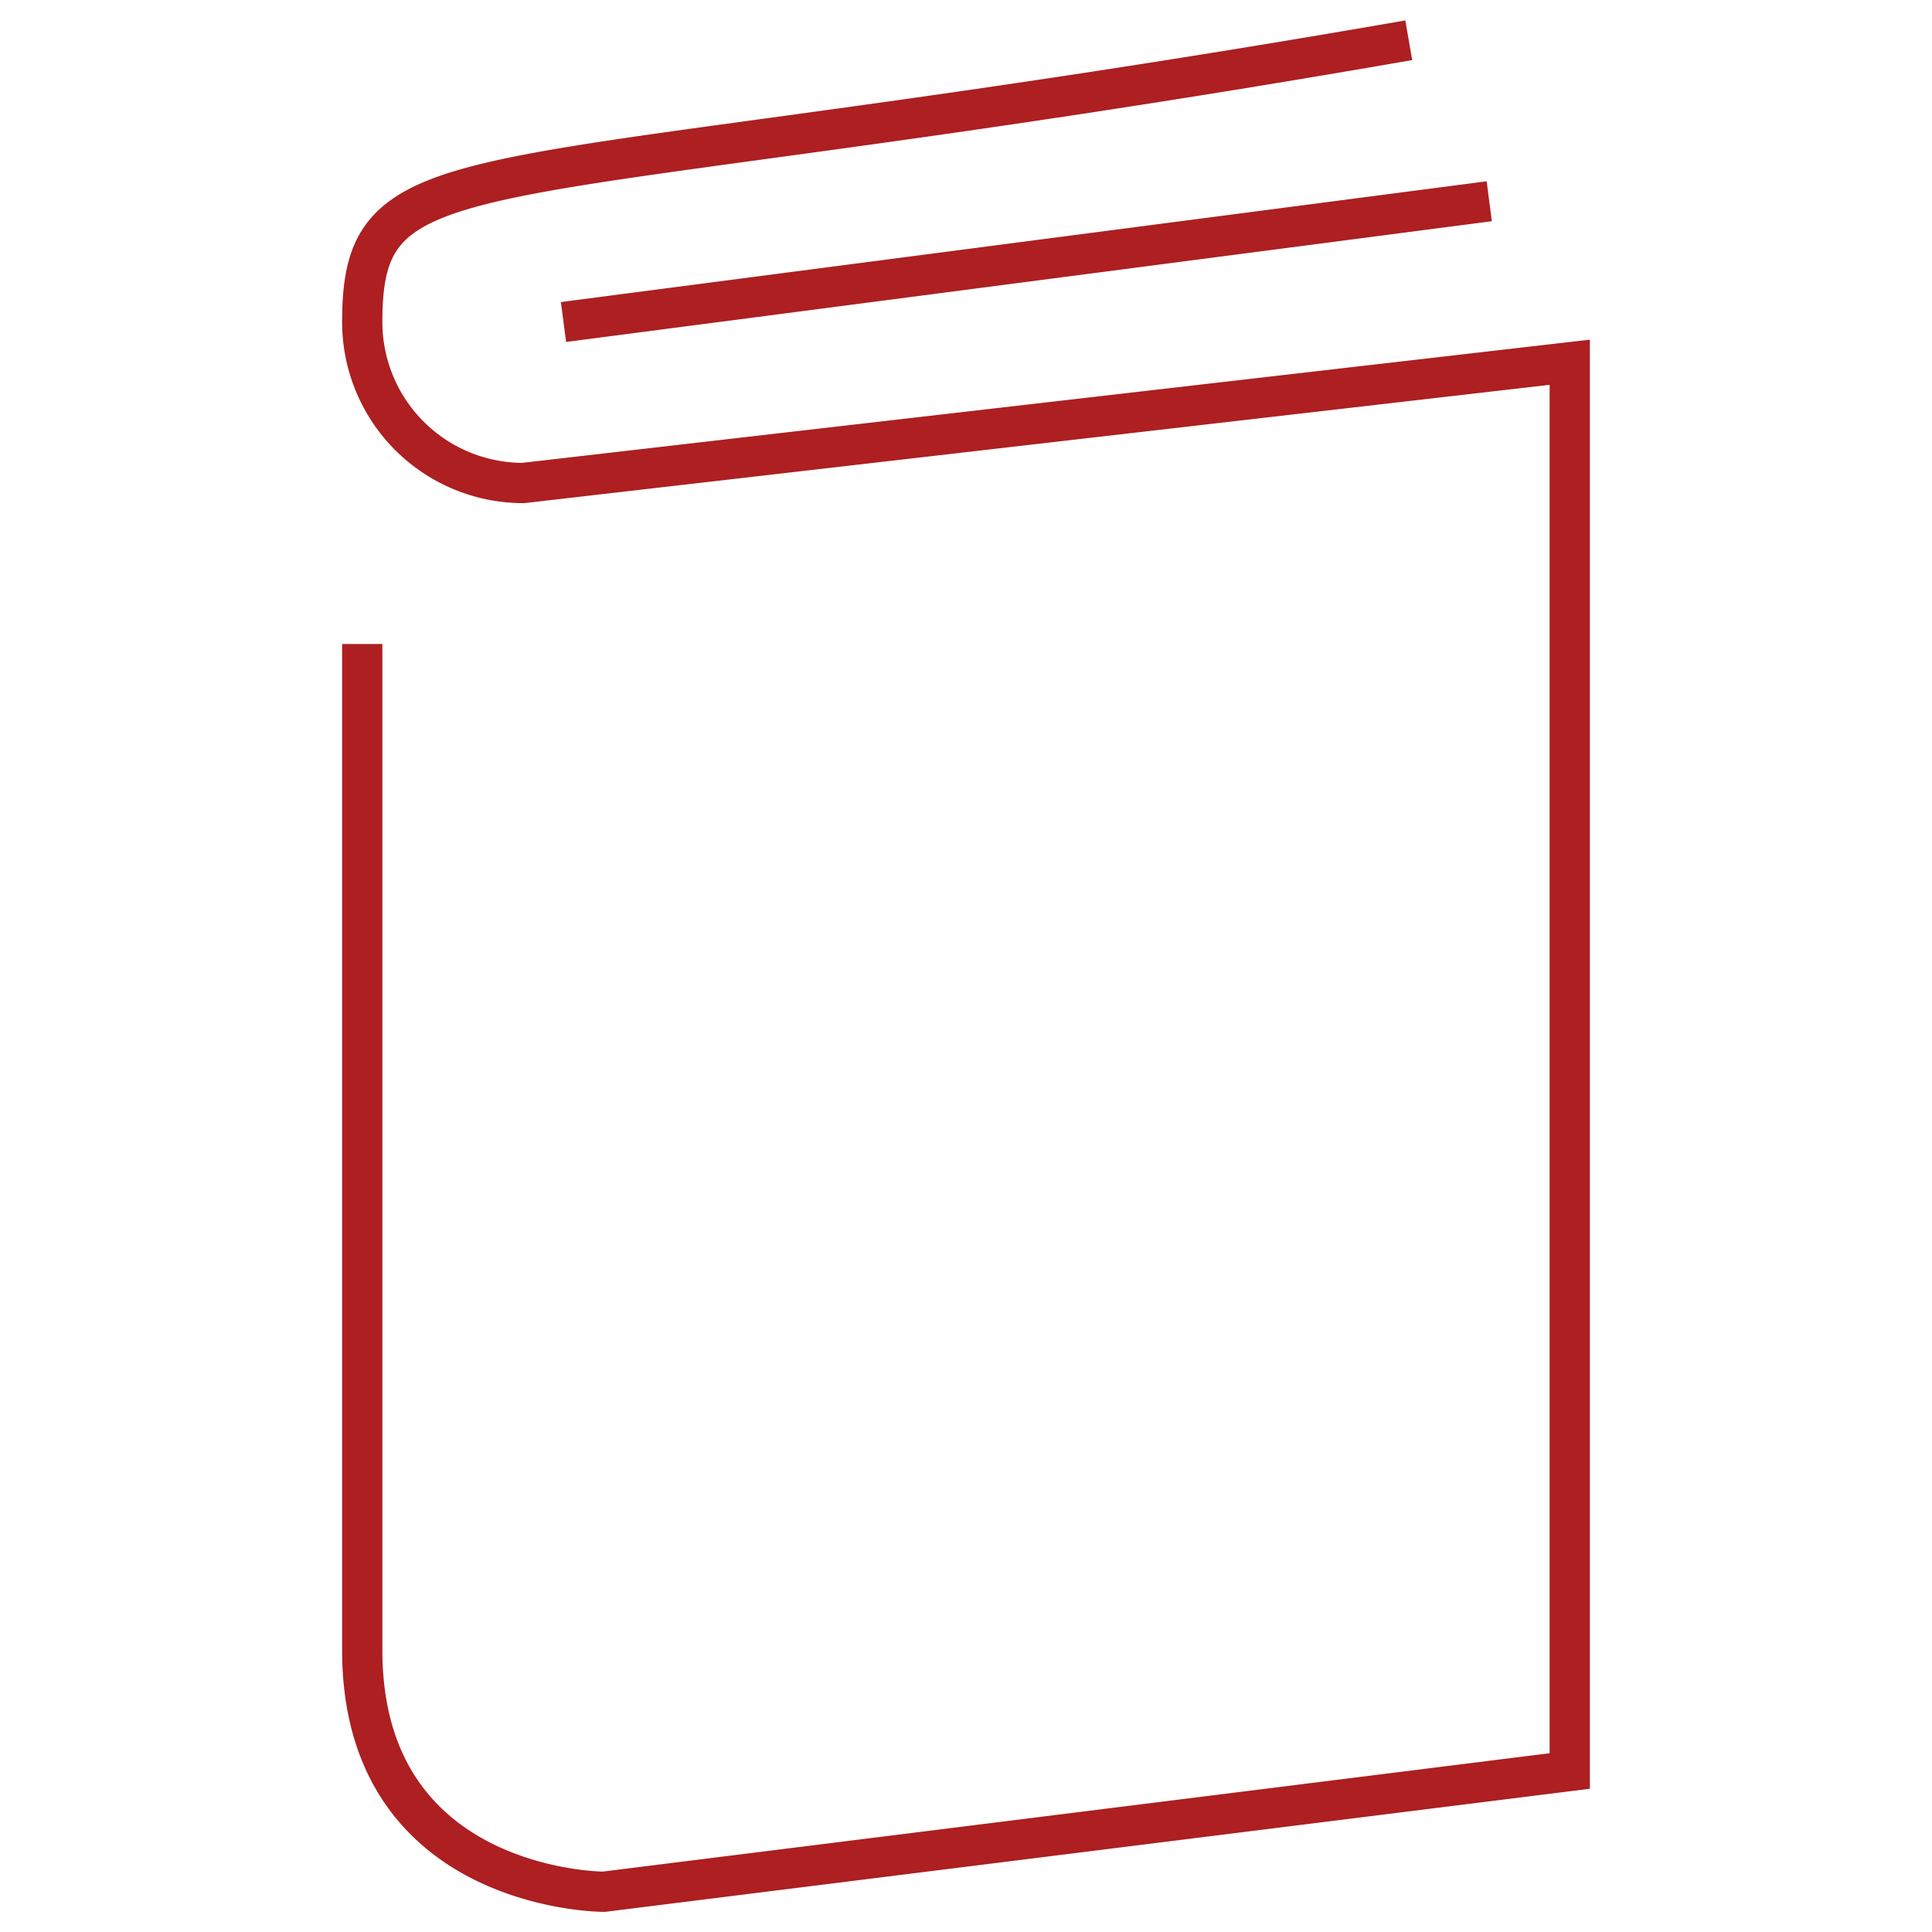
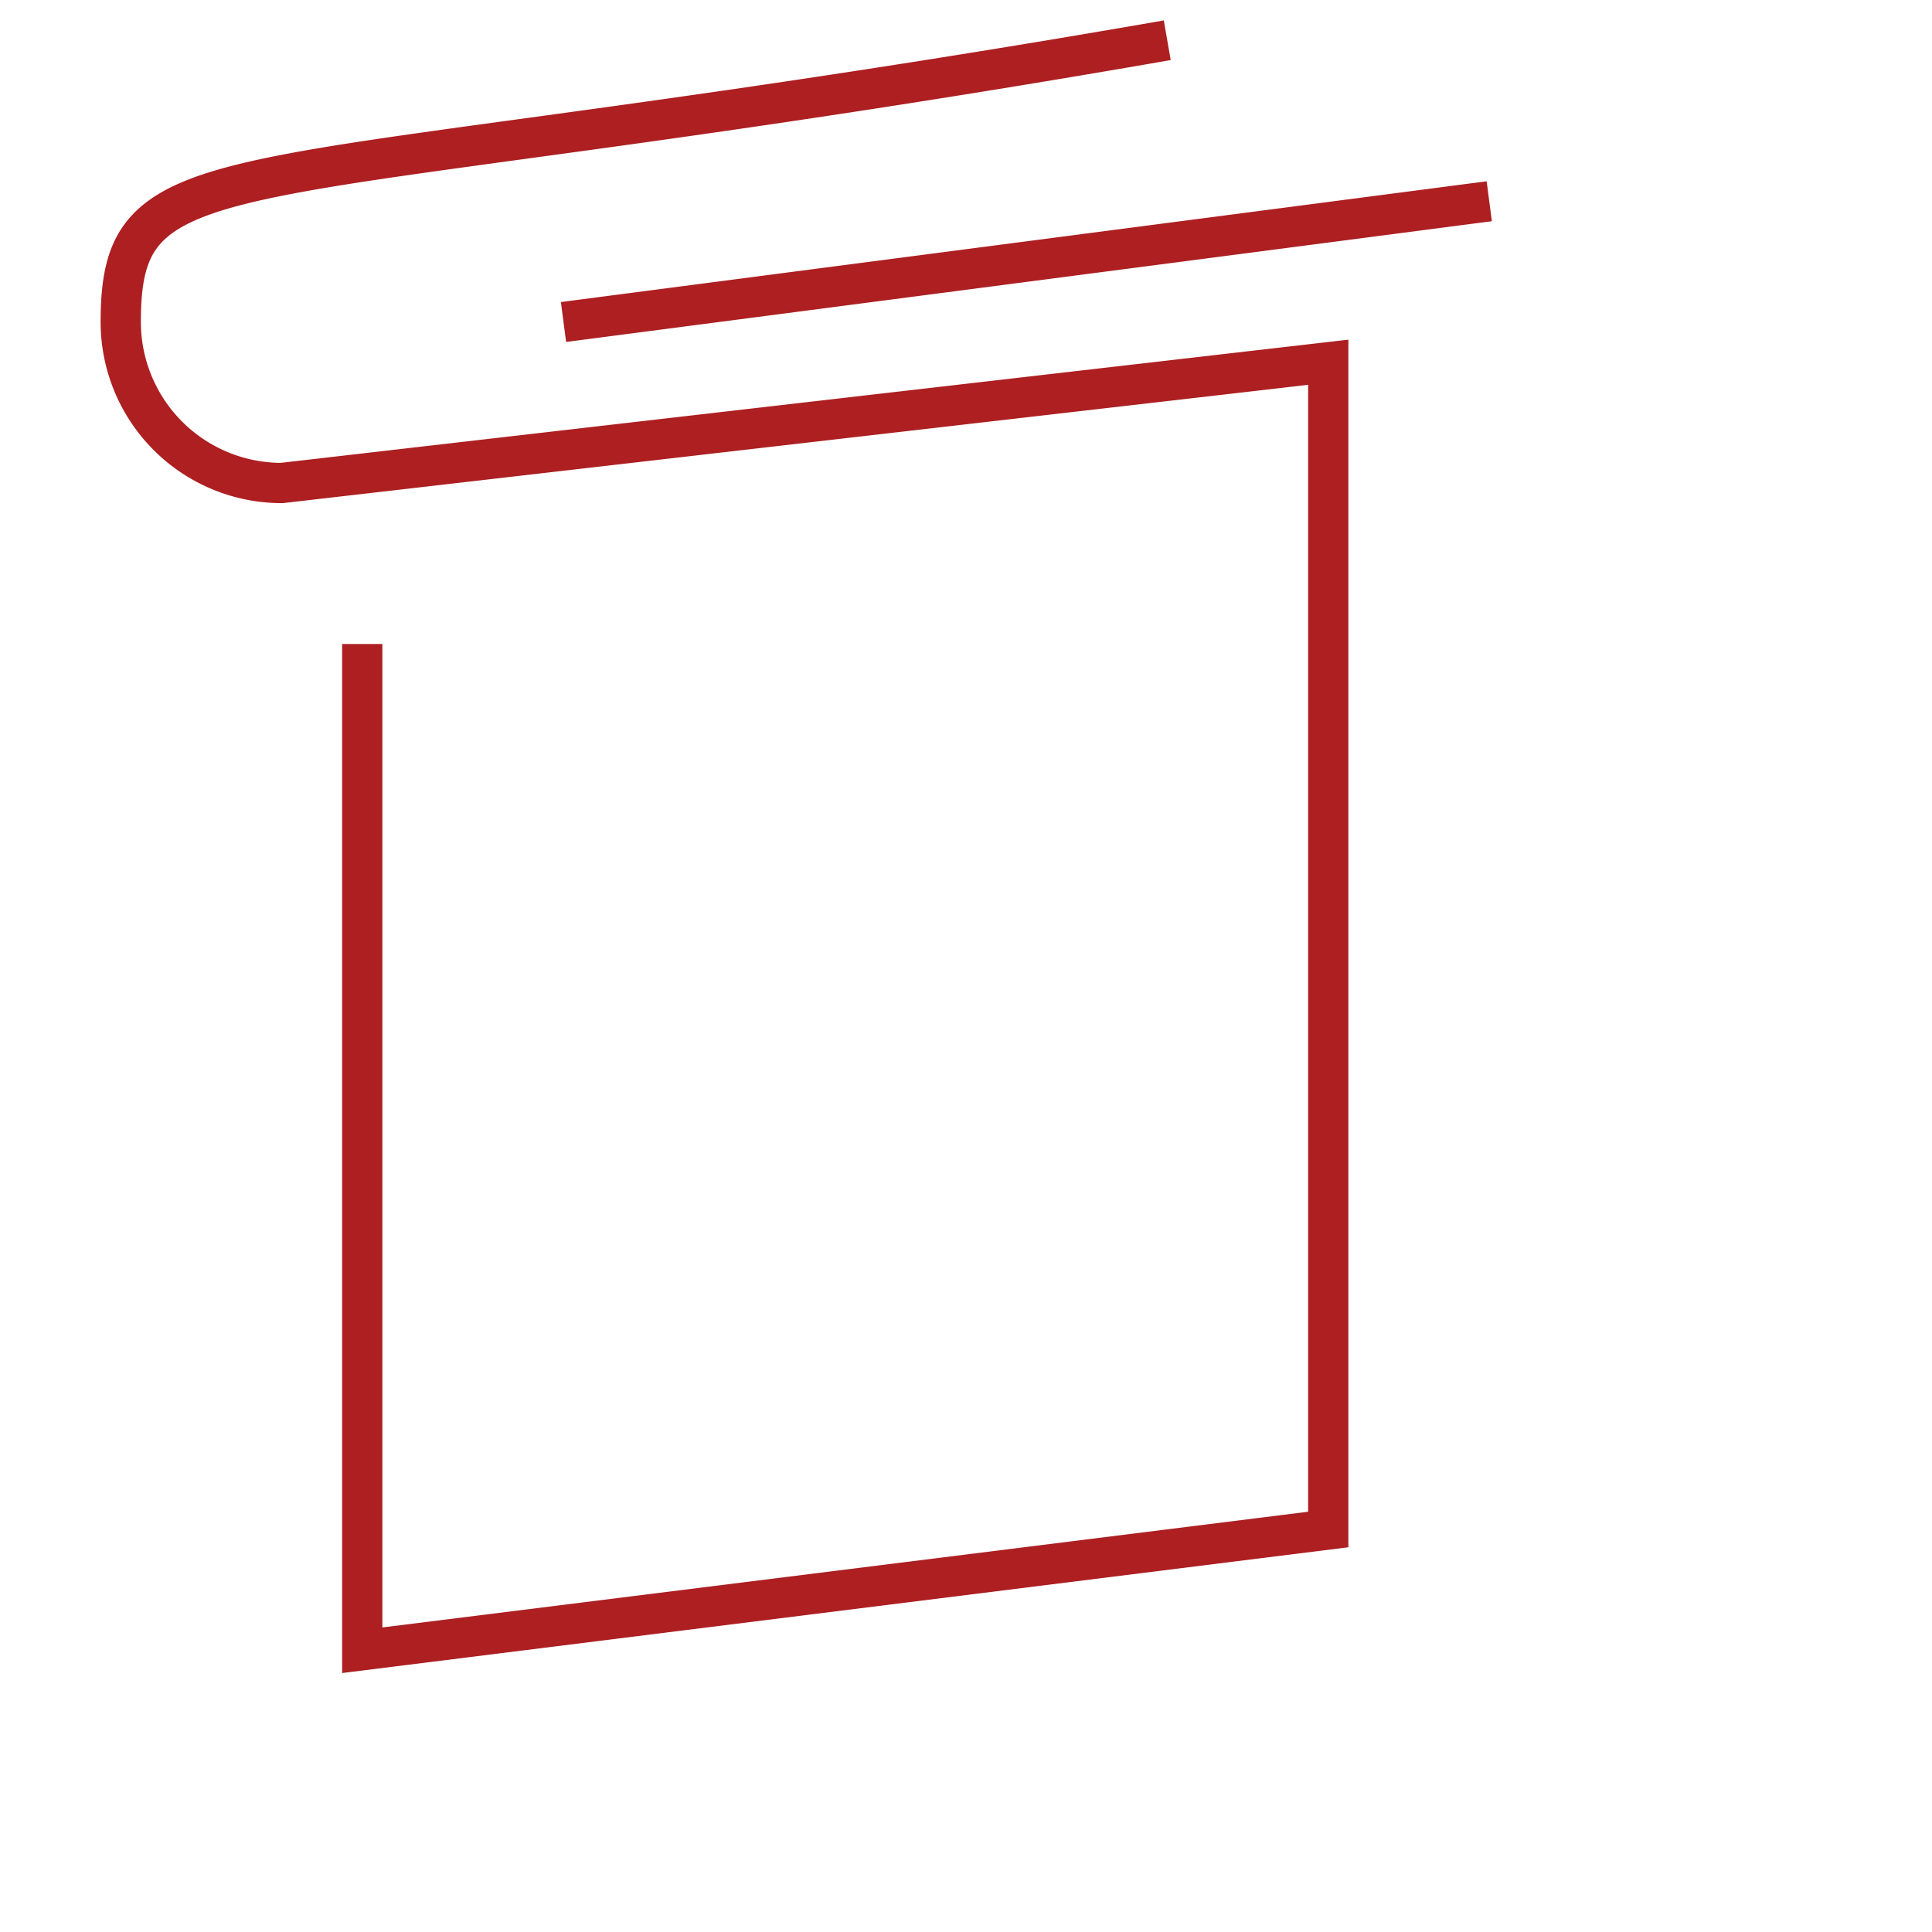
<svg xmlns="http://www.w3.org/2000/svg" viewBox="0 0 48 48" style="stroke: #ad1f21;">
-   <path d="M9 16v25c0 6 6 6 6 6l24-3V9l-26 3a4 4 0 0 1-4-4c0-4.574 2.723-2.95 26-7M14 8l23-3" fill="none" />
+   <path d="M9 16v25l24-3V9l-26 3a4 4 0 0 1-4-4c0-4.574 2.723-2.95 26-7M14 8l23-3" fill="none" />
</svg>